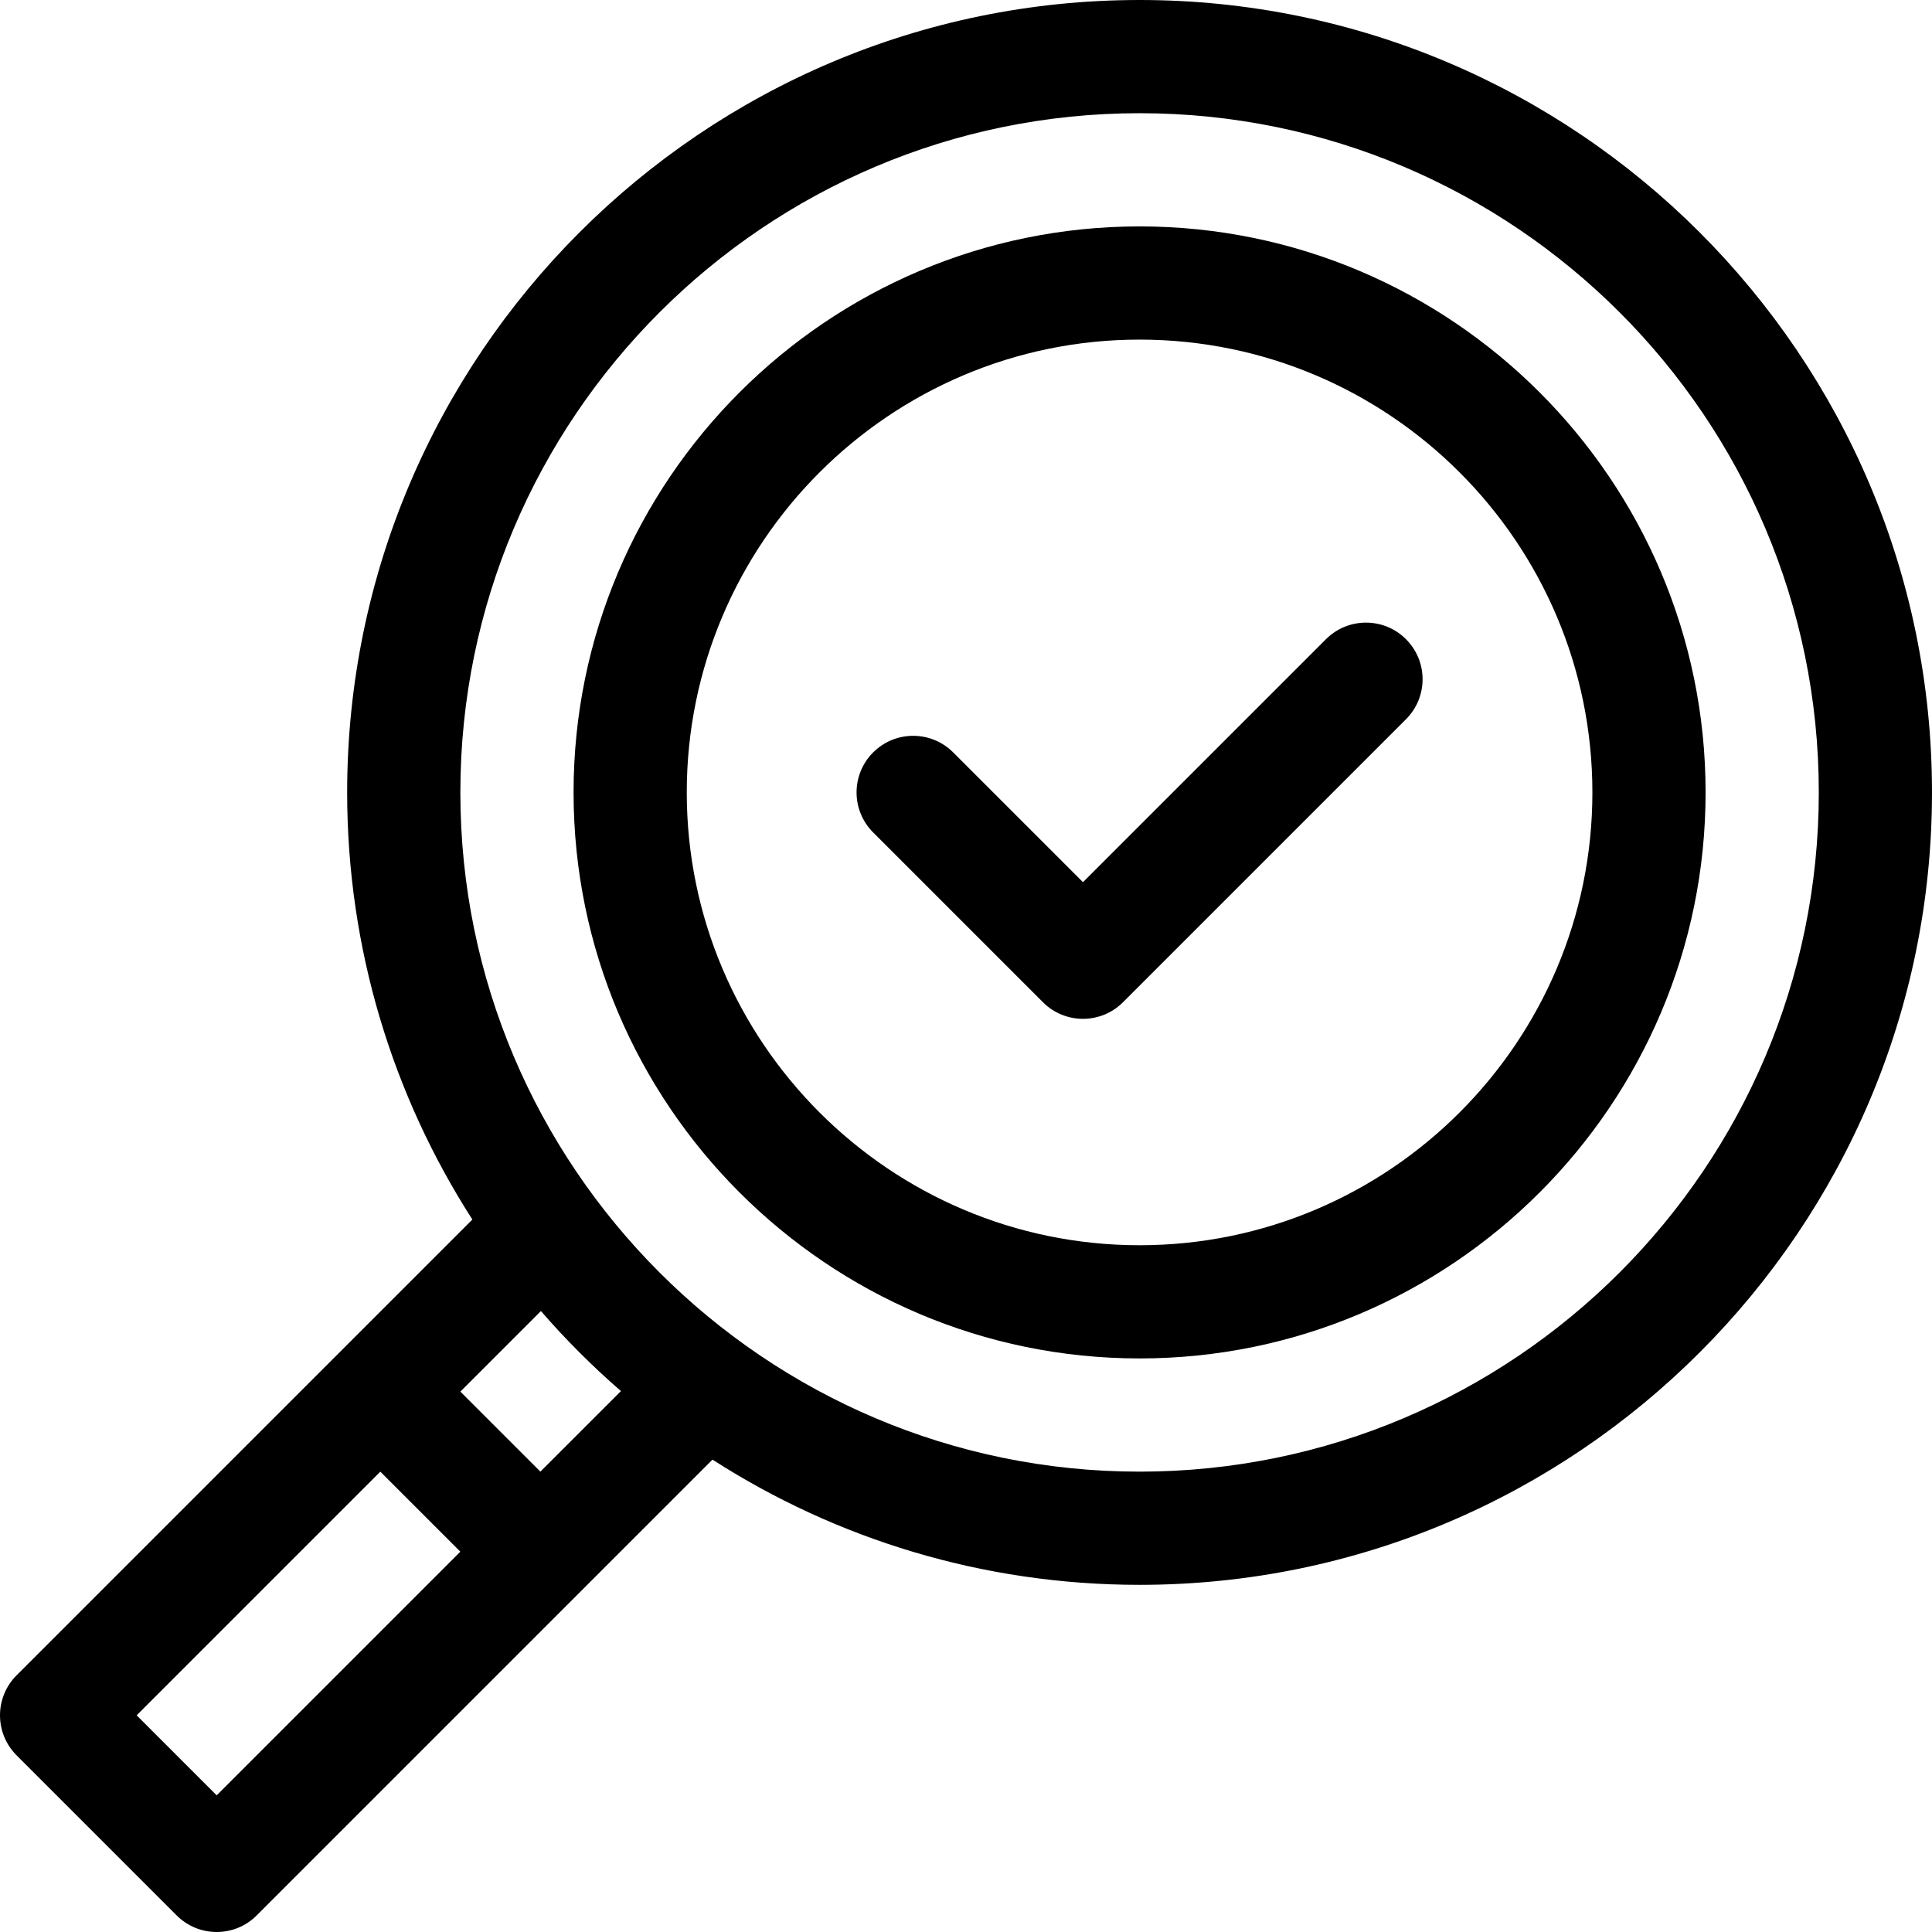
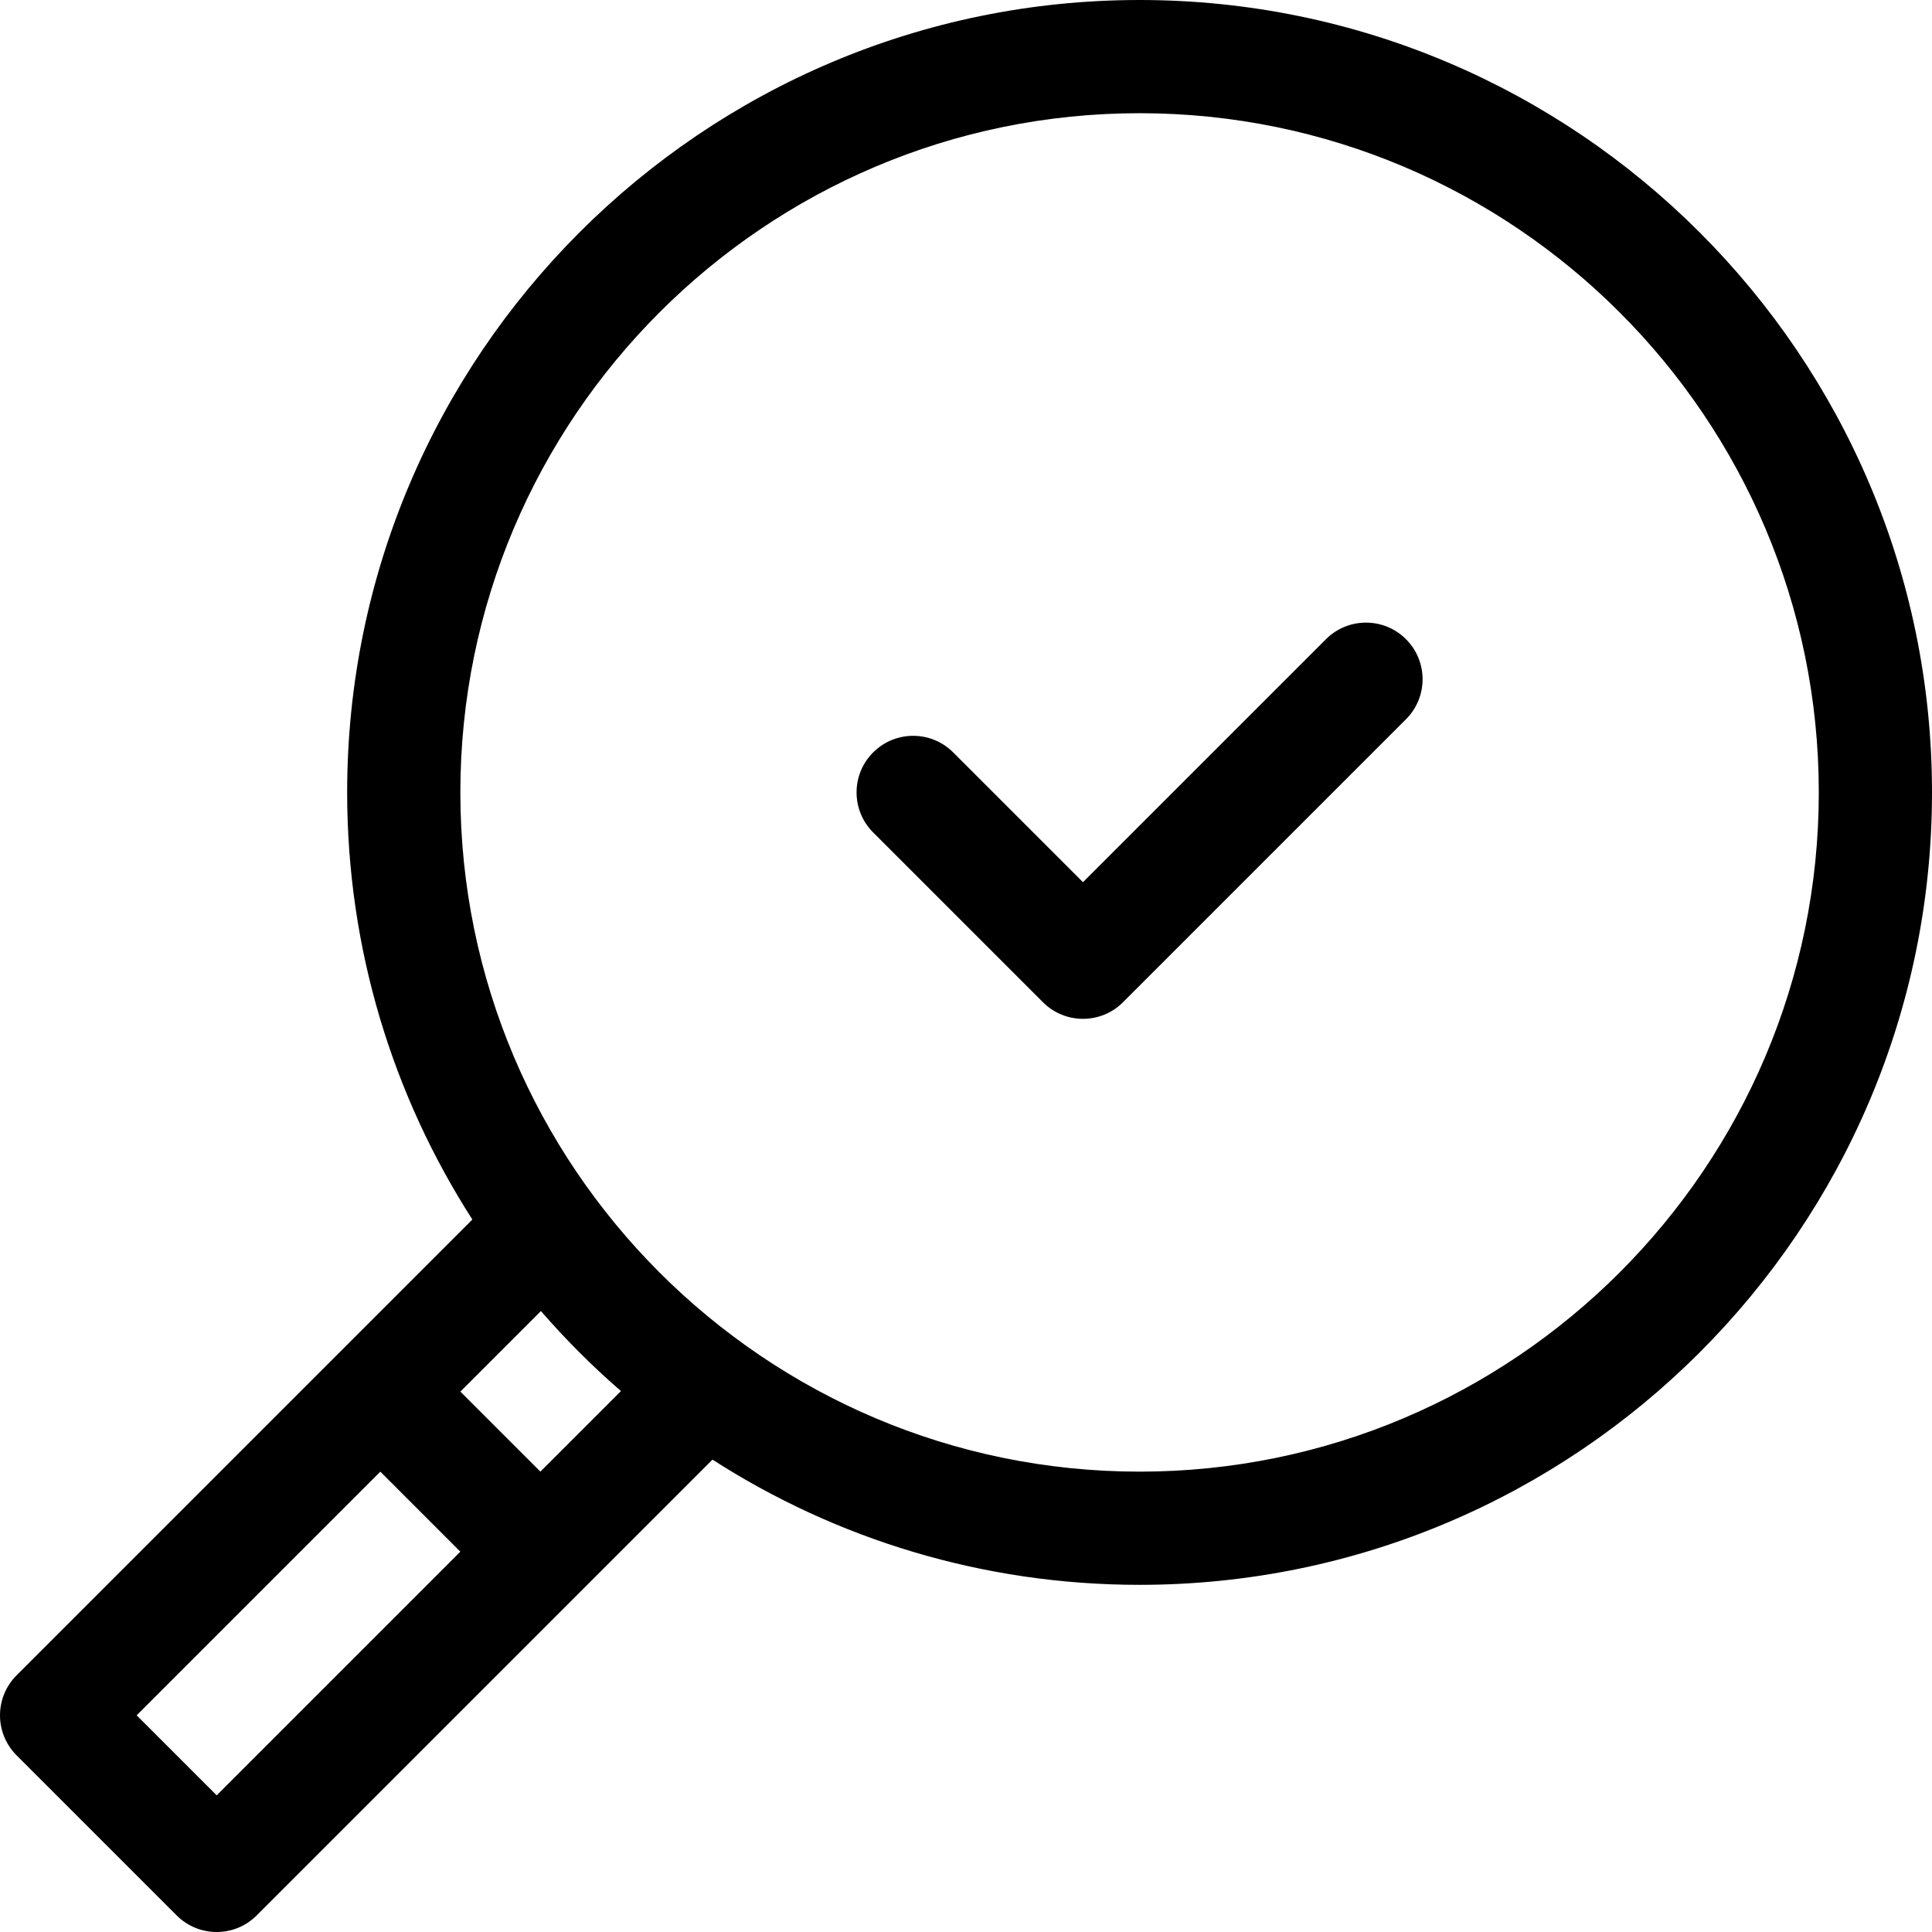
<svg xmlns="http://www.w3.org/2000/svg" height="512pt" viewBox="0 0 512 512" width="512pt">
  <path d="m302 0c-115.793 0-210 94.207-210 210 0 41.648 12.188 80.5 33.18 113.184l-120.785 120.789c-2.816 2.812-4.395 6.629-4.395 10.605s1.578 7.793 4.395 10.605l42.422 42.422c2.93 2.93 6.77 4.395 10.605 4.395 3.84 0 7.68-1.465 10.605-4.395l120.789-120.789c32.684 20.996 71.535 33.184 113.184 33.184 115.793 0 210-94.207 210-210s-94.207-210-210-210zm-244.578 475.785-21.207-21.207 64.574-64.574 21.207 21.207zm85.789-85.789-21.207-21.207 21.344-21.348c6.559 7.562 13.648 14.652 21.211 21.211zm158.789.004c-99.254 0-180-80.746-180-180s80.746-180 180-180 180 80.746 180 180-80.746 180-180 180zm0 0" />
-   <path d="m302 60c-82.711 0-150 67.289-150 150s67.289 150 150 150 150-67.289 150-150-67.289-150-150-150zm0 270c-66.168 0-120-53.832-120-120s53.832-120 120-120 120 53.832 120 120-53.832 120-120 120zm0 0" />
  <path d="m351.395 169.395-64.395 64.391-34.395-34.391c-5.855-5.859-15.355-5.859-21.211 0-5.859 5.859-5.859 15.355 0 21.211l45 45c5.855 5.859 15.355 5.859 21.211 0l75-75c5.859-5.855 5.859-15.352 0-21.211-5.855-5.859-15.355-5.859-21.211 0zm0 0" />
</svg>